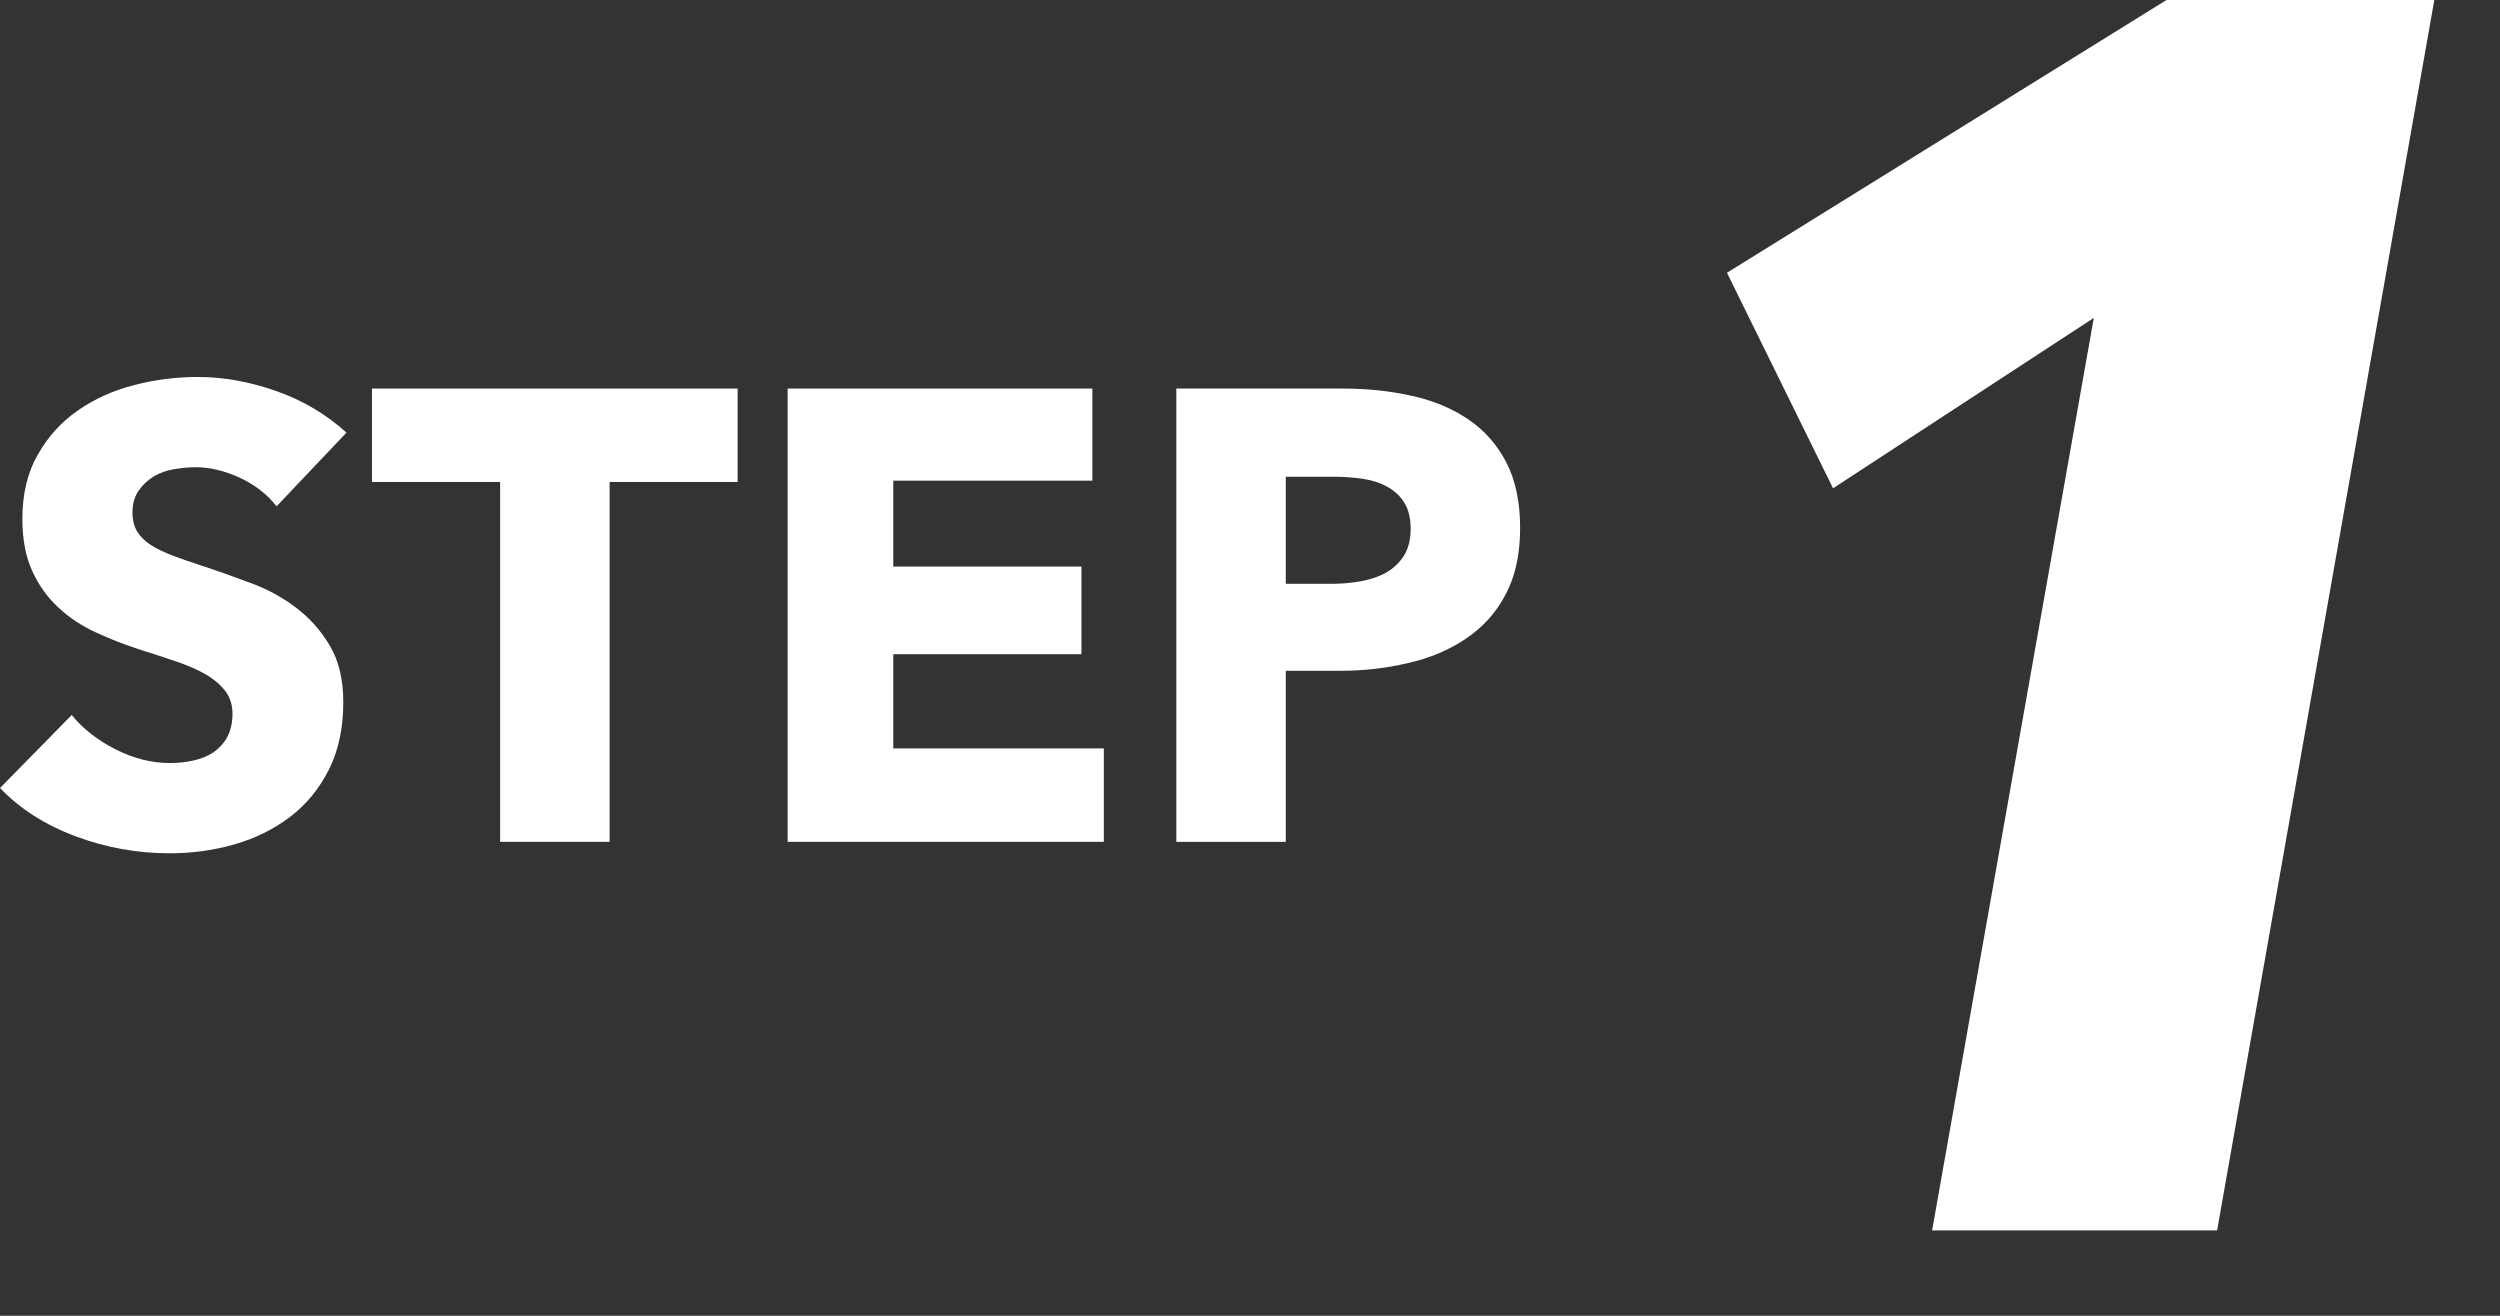
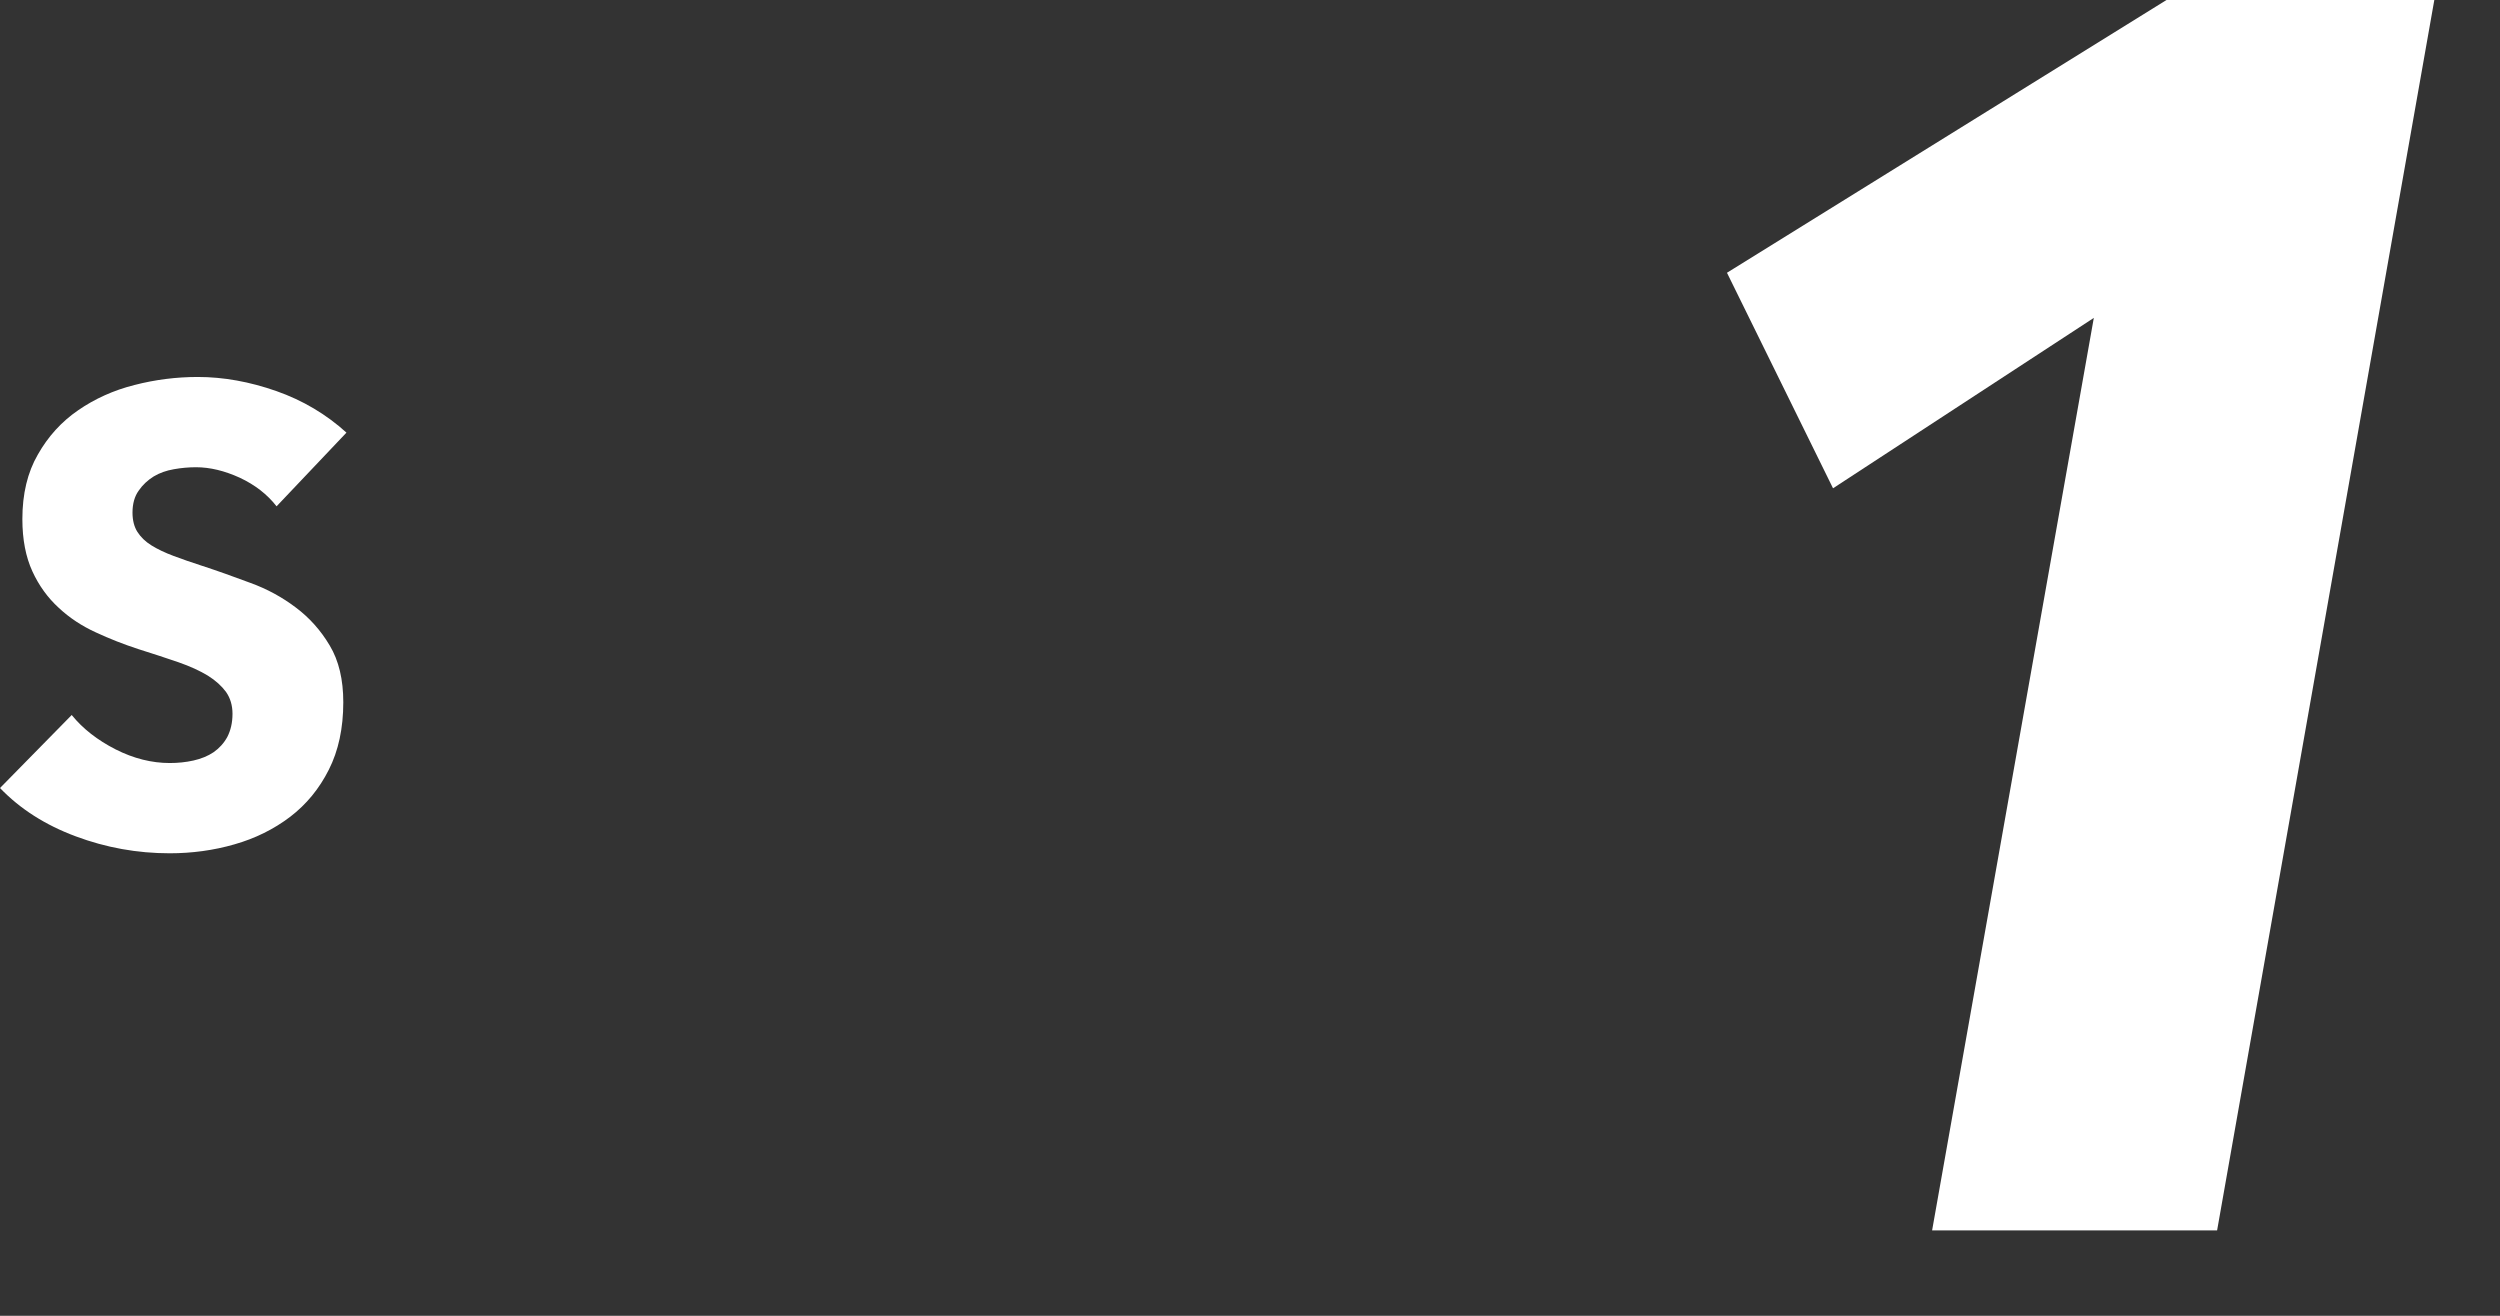
<svg xmlns="http://www.w3.org/2000/svg" width="19px" height="10px" viewBox="0 0 19 10" version="1.1">
  <rect x="0" y="0" width="19" height="10" fill="#333333" stroke="none" />
  <title>Group 4</title>
  <desc>Created with Sketch.</desc>
  <g id="Page-1" stroke="none" stroke-width="1" fill="none" fill-rule="evenodd">
    <g id="Group-4" transform="translate(-0, -0.001)" fill="#FFFFFF">
      <path d="M2.102,3.849 C2.031,3.758 1.938,3.686 1.823,3.632 C1.707,3.579 1.596,3.552 1.49,3.552 C1.434,3.552 1.378,3.557 1.322,3.567 C1.264,3.577 1.213,3.595 1.168,3.622 C1.123,3.65 1.084,3.686 1.054,3.73 C1.023,3.773 1.007,3.829 1.007,3.897 C1.007,3.956 1.02,4.005 1.044,4.043 C1.069,4.082 1.104,4.117 1.151,4.146 C1.198,4.175 1.254,4.202 1.319,4.226 C1.384,4.25 1.456,4.276 1.538,4.302 C1.655,4.34 1.777,4.384 1.903,4.431 C2.03,4.477 2.145,4.54 2.248,4.618 C2.352,4.696 2.438,4.792 2.506,4.907 C2.575,5.022 2.609,5.166 2.609,5.338 C2.609,5.536 2.572,5.707 2.499,5.851 C2.426,5.996 2.328,6.115 2.205,6.209 C2.081,6.303 1.94,6.373 1.782,6.418 C1.623,6.464 1.458,6.486 1.29,6.486 C1.043,6.486 0.805,6.443 0.575,6.357 C0.344,6.271 0.153,6.149 -9.32587341e-15,5.99 L0.545,5.435 C0.629,5.539 0.741,5.626 0.878,5.696 C1.016,5.766 1.154,5.8 1.29,5.8 C1.351,5.8 1.412,5.794 1.47,5.781 C1.528,5.768 1.58,5.747 1.623,5.718 C1.666,5.688 1.702,5.649 1.728,5.601 C1.753,5.552 1.767,5.494 1.767,5.426 C1.767,5.361 1.75,5.306 1.718,5.26 C1.685,5.215 1.639,5.173 1.58,5.136 C1.519,5.099 1.445,5.065 1.356,5.034 C1.266,5.003 1.165,4.97 1.051,4.934 C0.941,4.898 0.833,4.856 0.728,4.807 C0.623,4.759 0.528,4.697 0.446,4.62 C0.363,4.544 0.296,4.452 0.246,4.343 C0.196,4.234 0.17,4.102 0.17,3.946 C0.17,3.755 0.209,3.591 0.288,3.455 C0.365,3.319 0.467,3.206 0.594,3.119 C0.72,3.032 0.863,2.967 1.022,2.927 C1.181,2.886 1.341,2.866 1.503,2.866 C1.699,2.866 1.897,2.902 2.1,2.973 C2.302,3.044 2.48,3.15 2.633,3.289 L2.102,3.849 Z" id="Fill-1" />
-       <polygon id="Fill-4" points="4.633 3.664 4.633 6.399 3.801 6.399 3.801 3.664 2.827 3.664 2.827 2.954 5.606 2.954 5.606 3.664" />
-       <polygon id="Fill-6" points="5.986 6.399 5.986 2.954 8.302 2.954 8.302 3.654 6.789 3.654 6.789 4.307 8.219 4.307 8.219 4.973 6.789 4.973 6.789 5.689 8.389 5.689 8.389 6.399" />
-       <path d="M10.721,4.019 C10.721,3.938 10.704,3.872 10.672,3.82 C10.639,3.768 10.596,3.728 10.54,3.699 C10.486,3.668 10.423,3.65 10.353,3.639 C10.284,3.63 10.211,3.624 10.137,3.624 L9.772,3.624 L9.772,4.438 L10.122,4.438 C10.2,4.438 10.275,4.431 10.346,4.418 C10.417,4.405 10.482,4.383 10.538,4.351 C10.595,4.317 10.639,4.274 10.672,4.221 C10.704,4.168 10.721,4.101 10.721,4.019 M11.553,4.014 C11.553,4.215 11.515,4.386 11.441,4.522 C11.367,4.662 11.266,4.771 11.139,4.856 C11.013,4.941 10.867,5.003 10.701,5.04 C10.535,5.08 10.364,5.099 10.185,5.099 L9.772,5.099 L9.772,6.399 L8.94,6.399 L8.94,2.954 L10.204,2.954 C10.393,2.954 10.569,2.973 10.733,3.01 C10.897,3.046 11.039,3.107 11.16,3.189 C11.283,3.272 11.378,3.381 11.448,3.515 C11.518,3.651 11.553,3.817 11.553,4.014" id="Fill-8" />
      <polygon id="Fill-10" points="14.684 9.352 15.913 2.417 13.931 3.712 13.125 2.074 16.467 0 18.501 0 16.85 9.352" />
    </g>
  </g>
</svg>